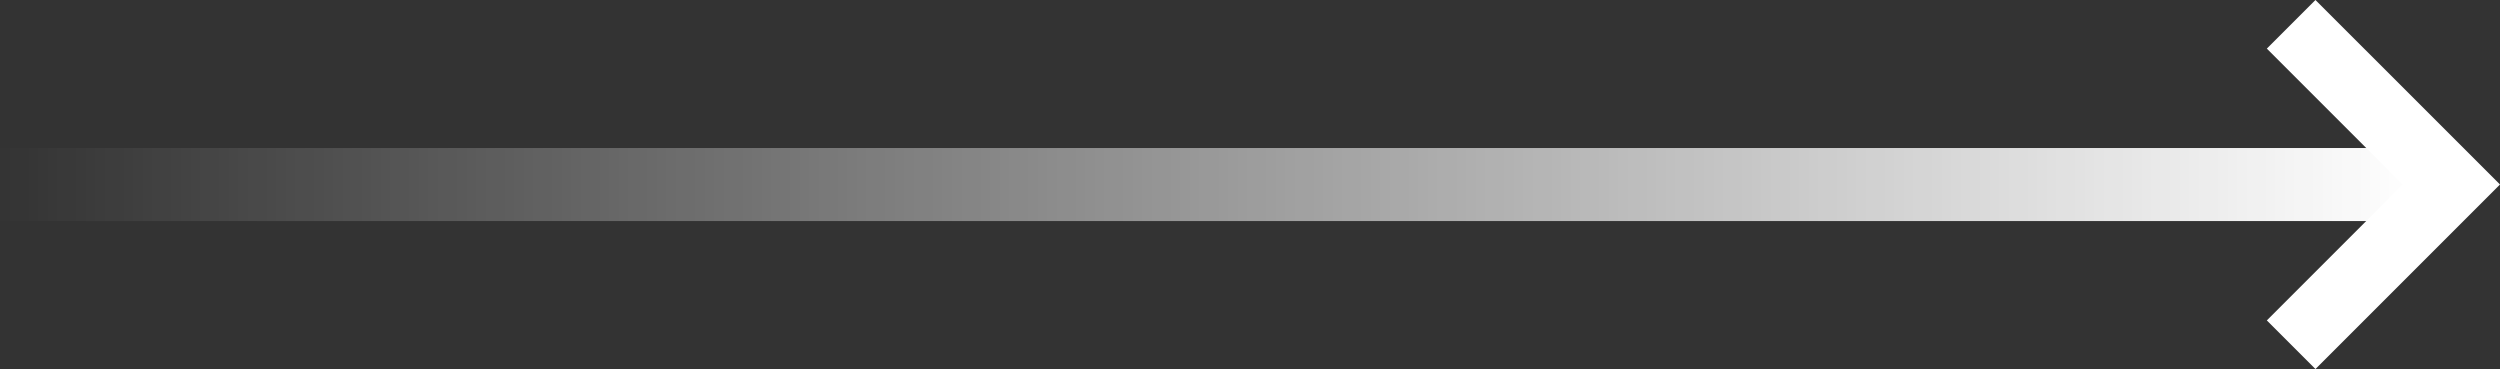
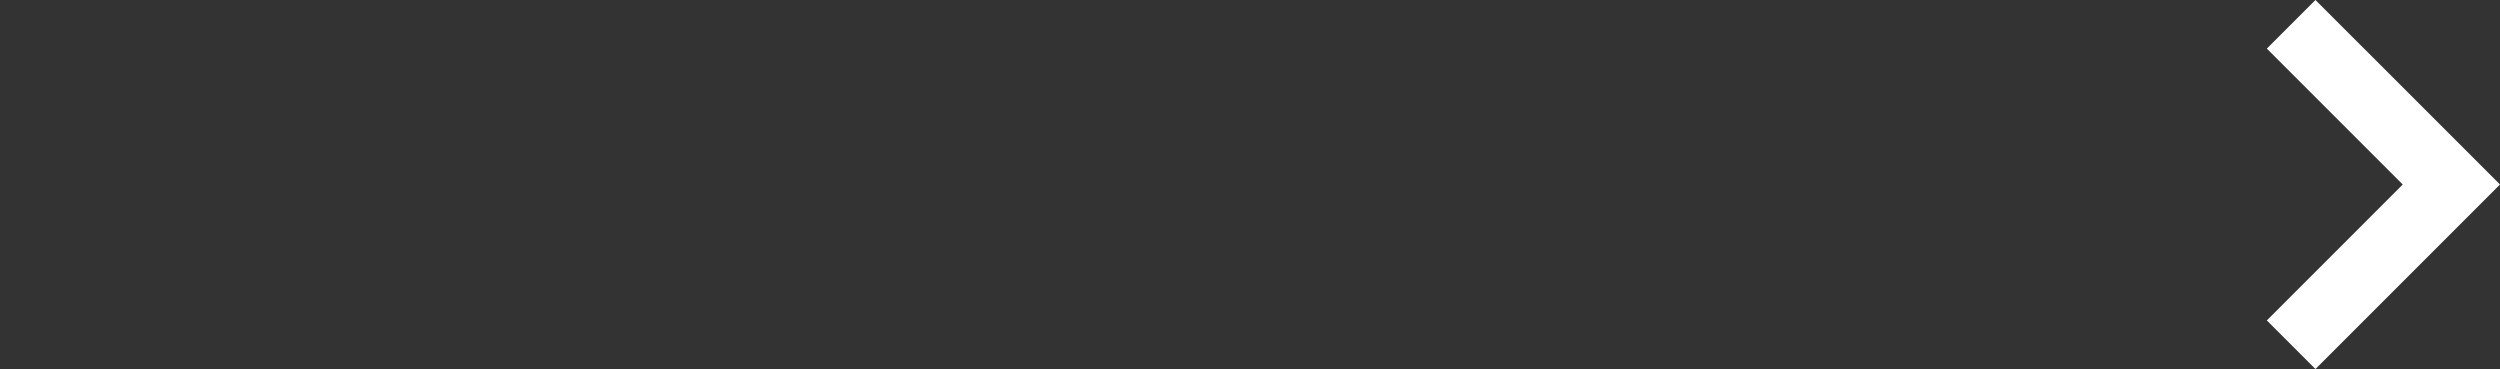
<svg xmlns="http://www.w3.org/2000/svg" width="467.96" height="69.087">
  <rect width="100%" height="100%" fill="#333333" stroke="none" />
  <defs>
    <linearGradient id="a" x1=".5" x2=".5" y2="1" gradientUnits="objectBoundingBox">
      <stop offset="0" stop-color="#fff" />
      <stop offset="1" stop-color="#fff" stop-opacity="0" />
    </linearGradient>
  </defs>
-   <path transform="rotate(90 212.455 240.162)" fill="url(#a)" d="M0 0h13.671v452.617H0z" />
  <path d="M433.416 0l-9.1 9.1 25.437 25.437-25.437 25.441 9.1 9.1 34.543-34.544z" fill="#fff" />
</svg>